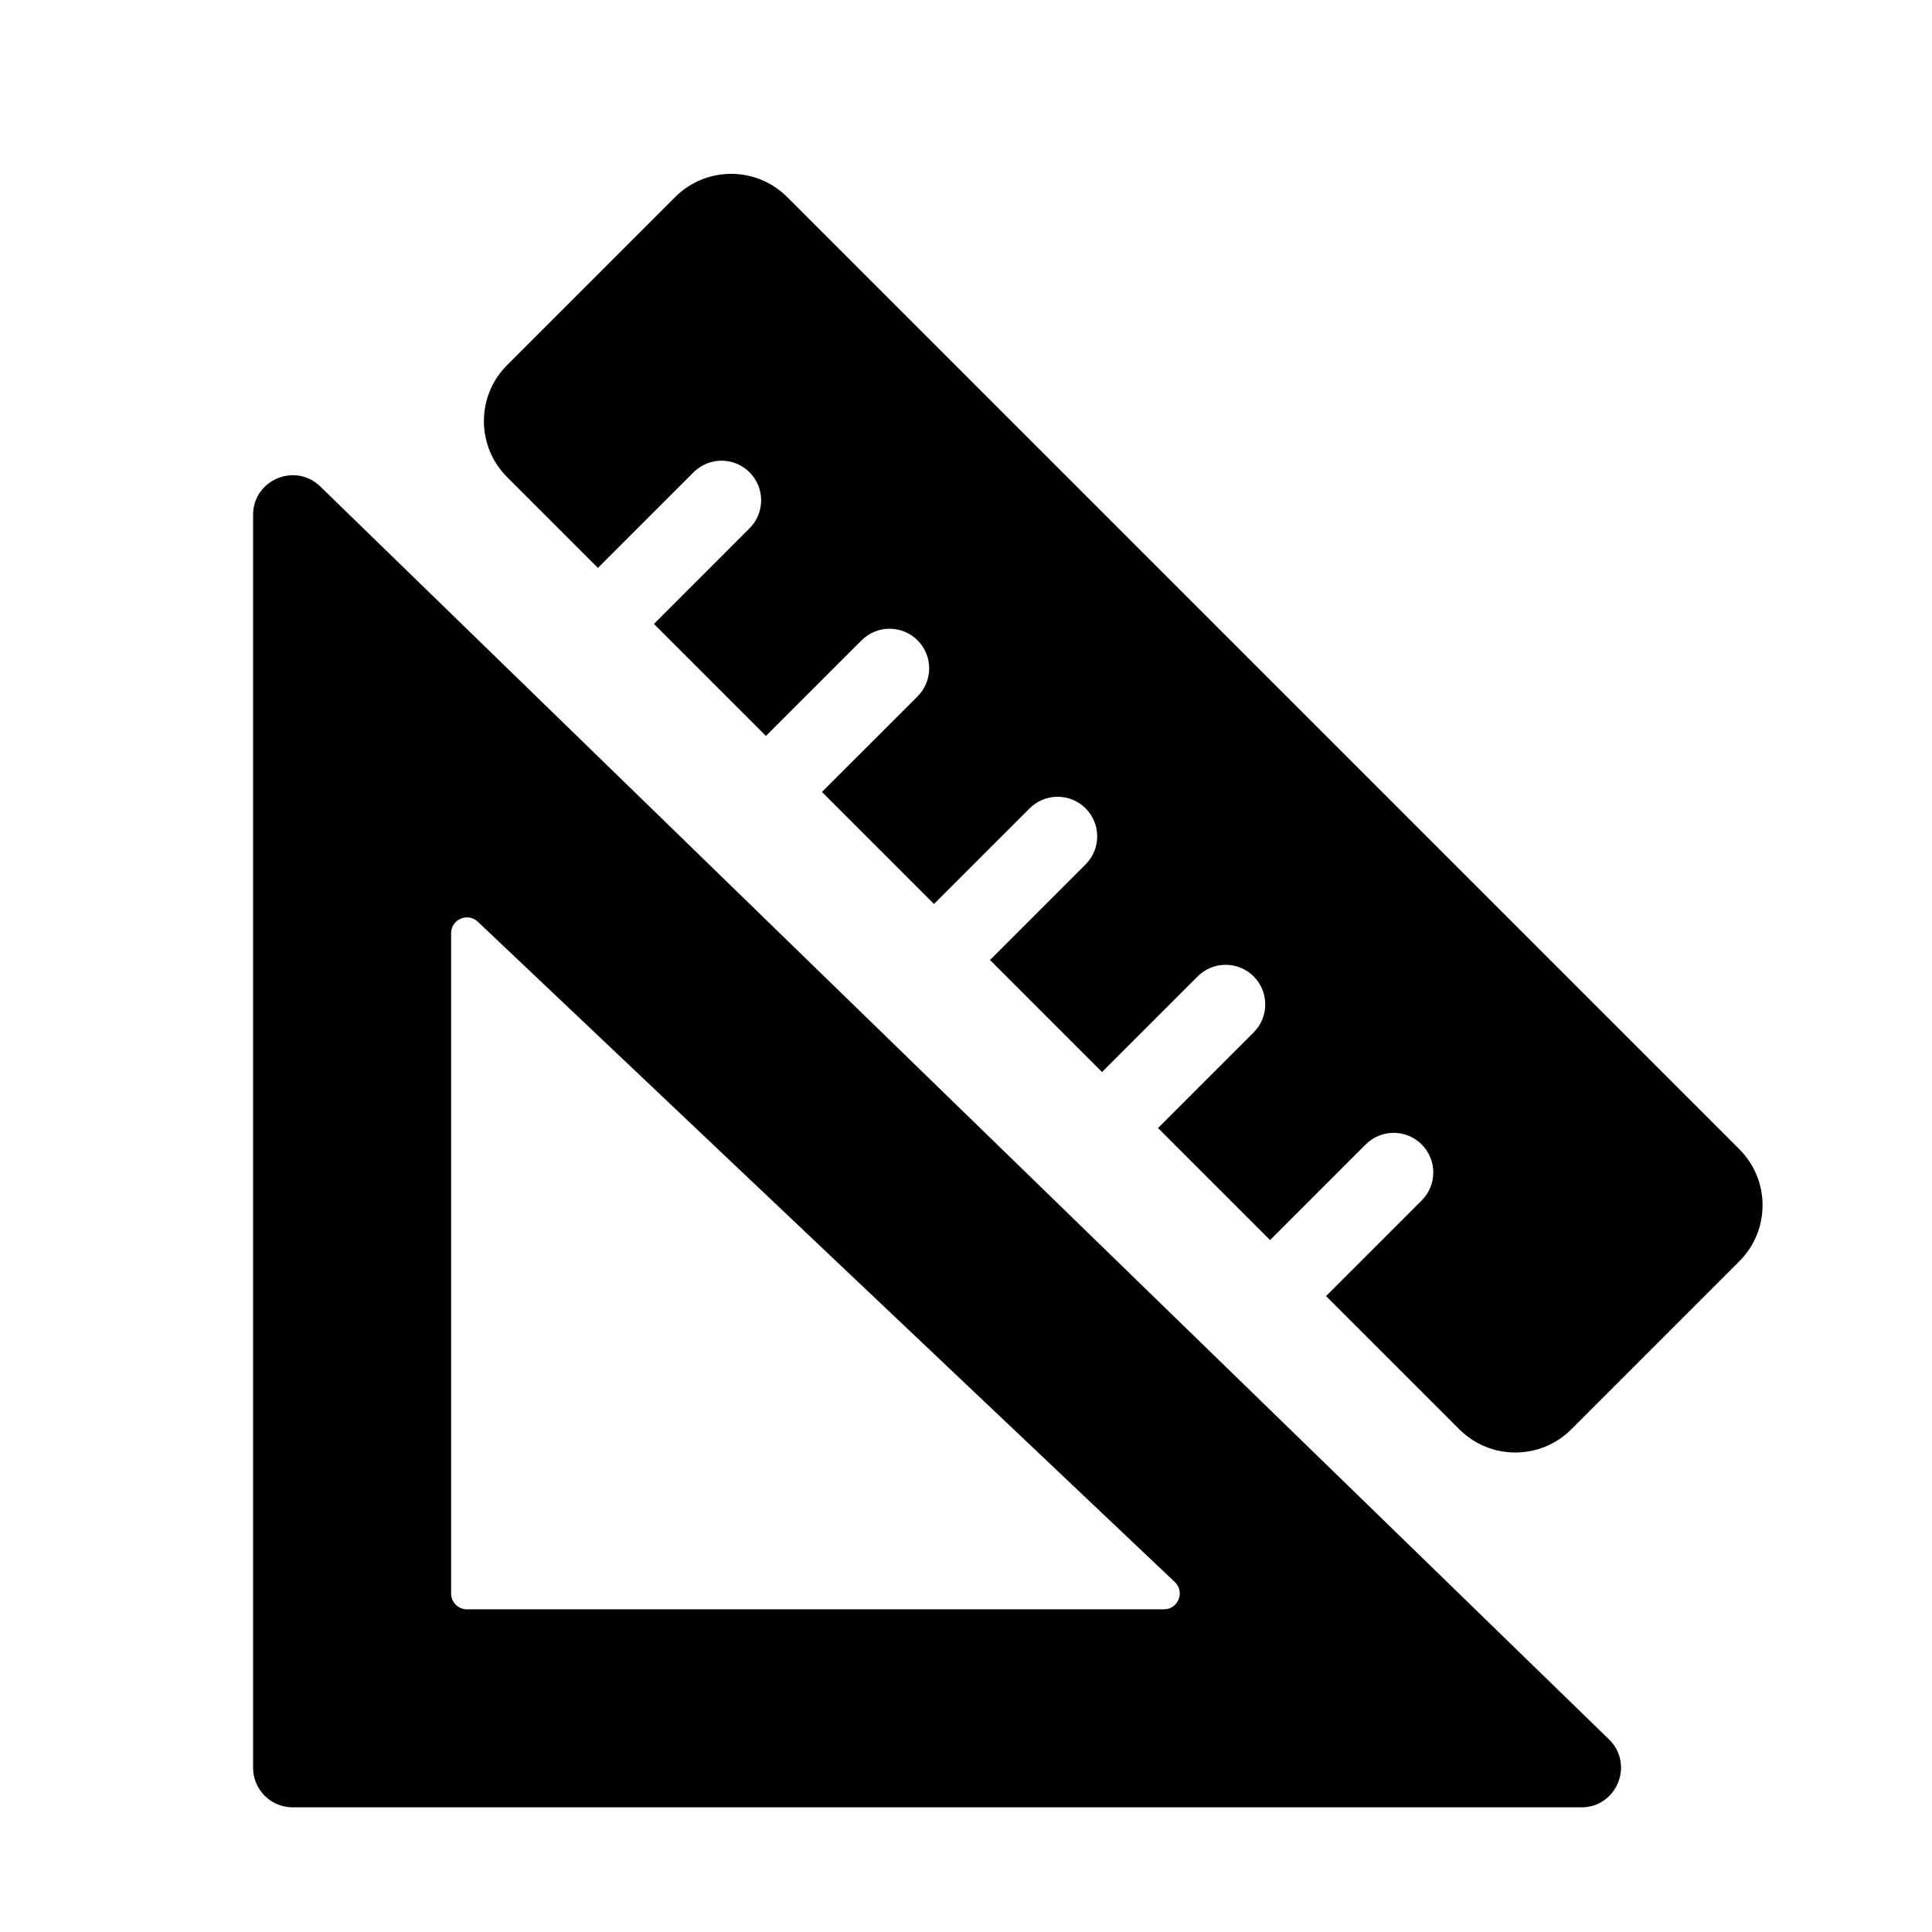
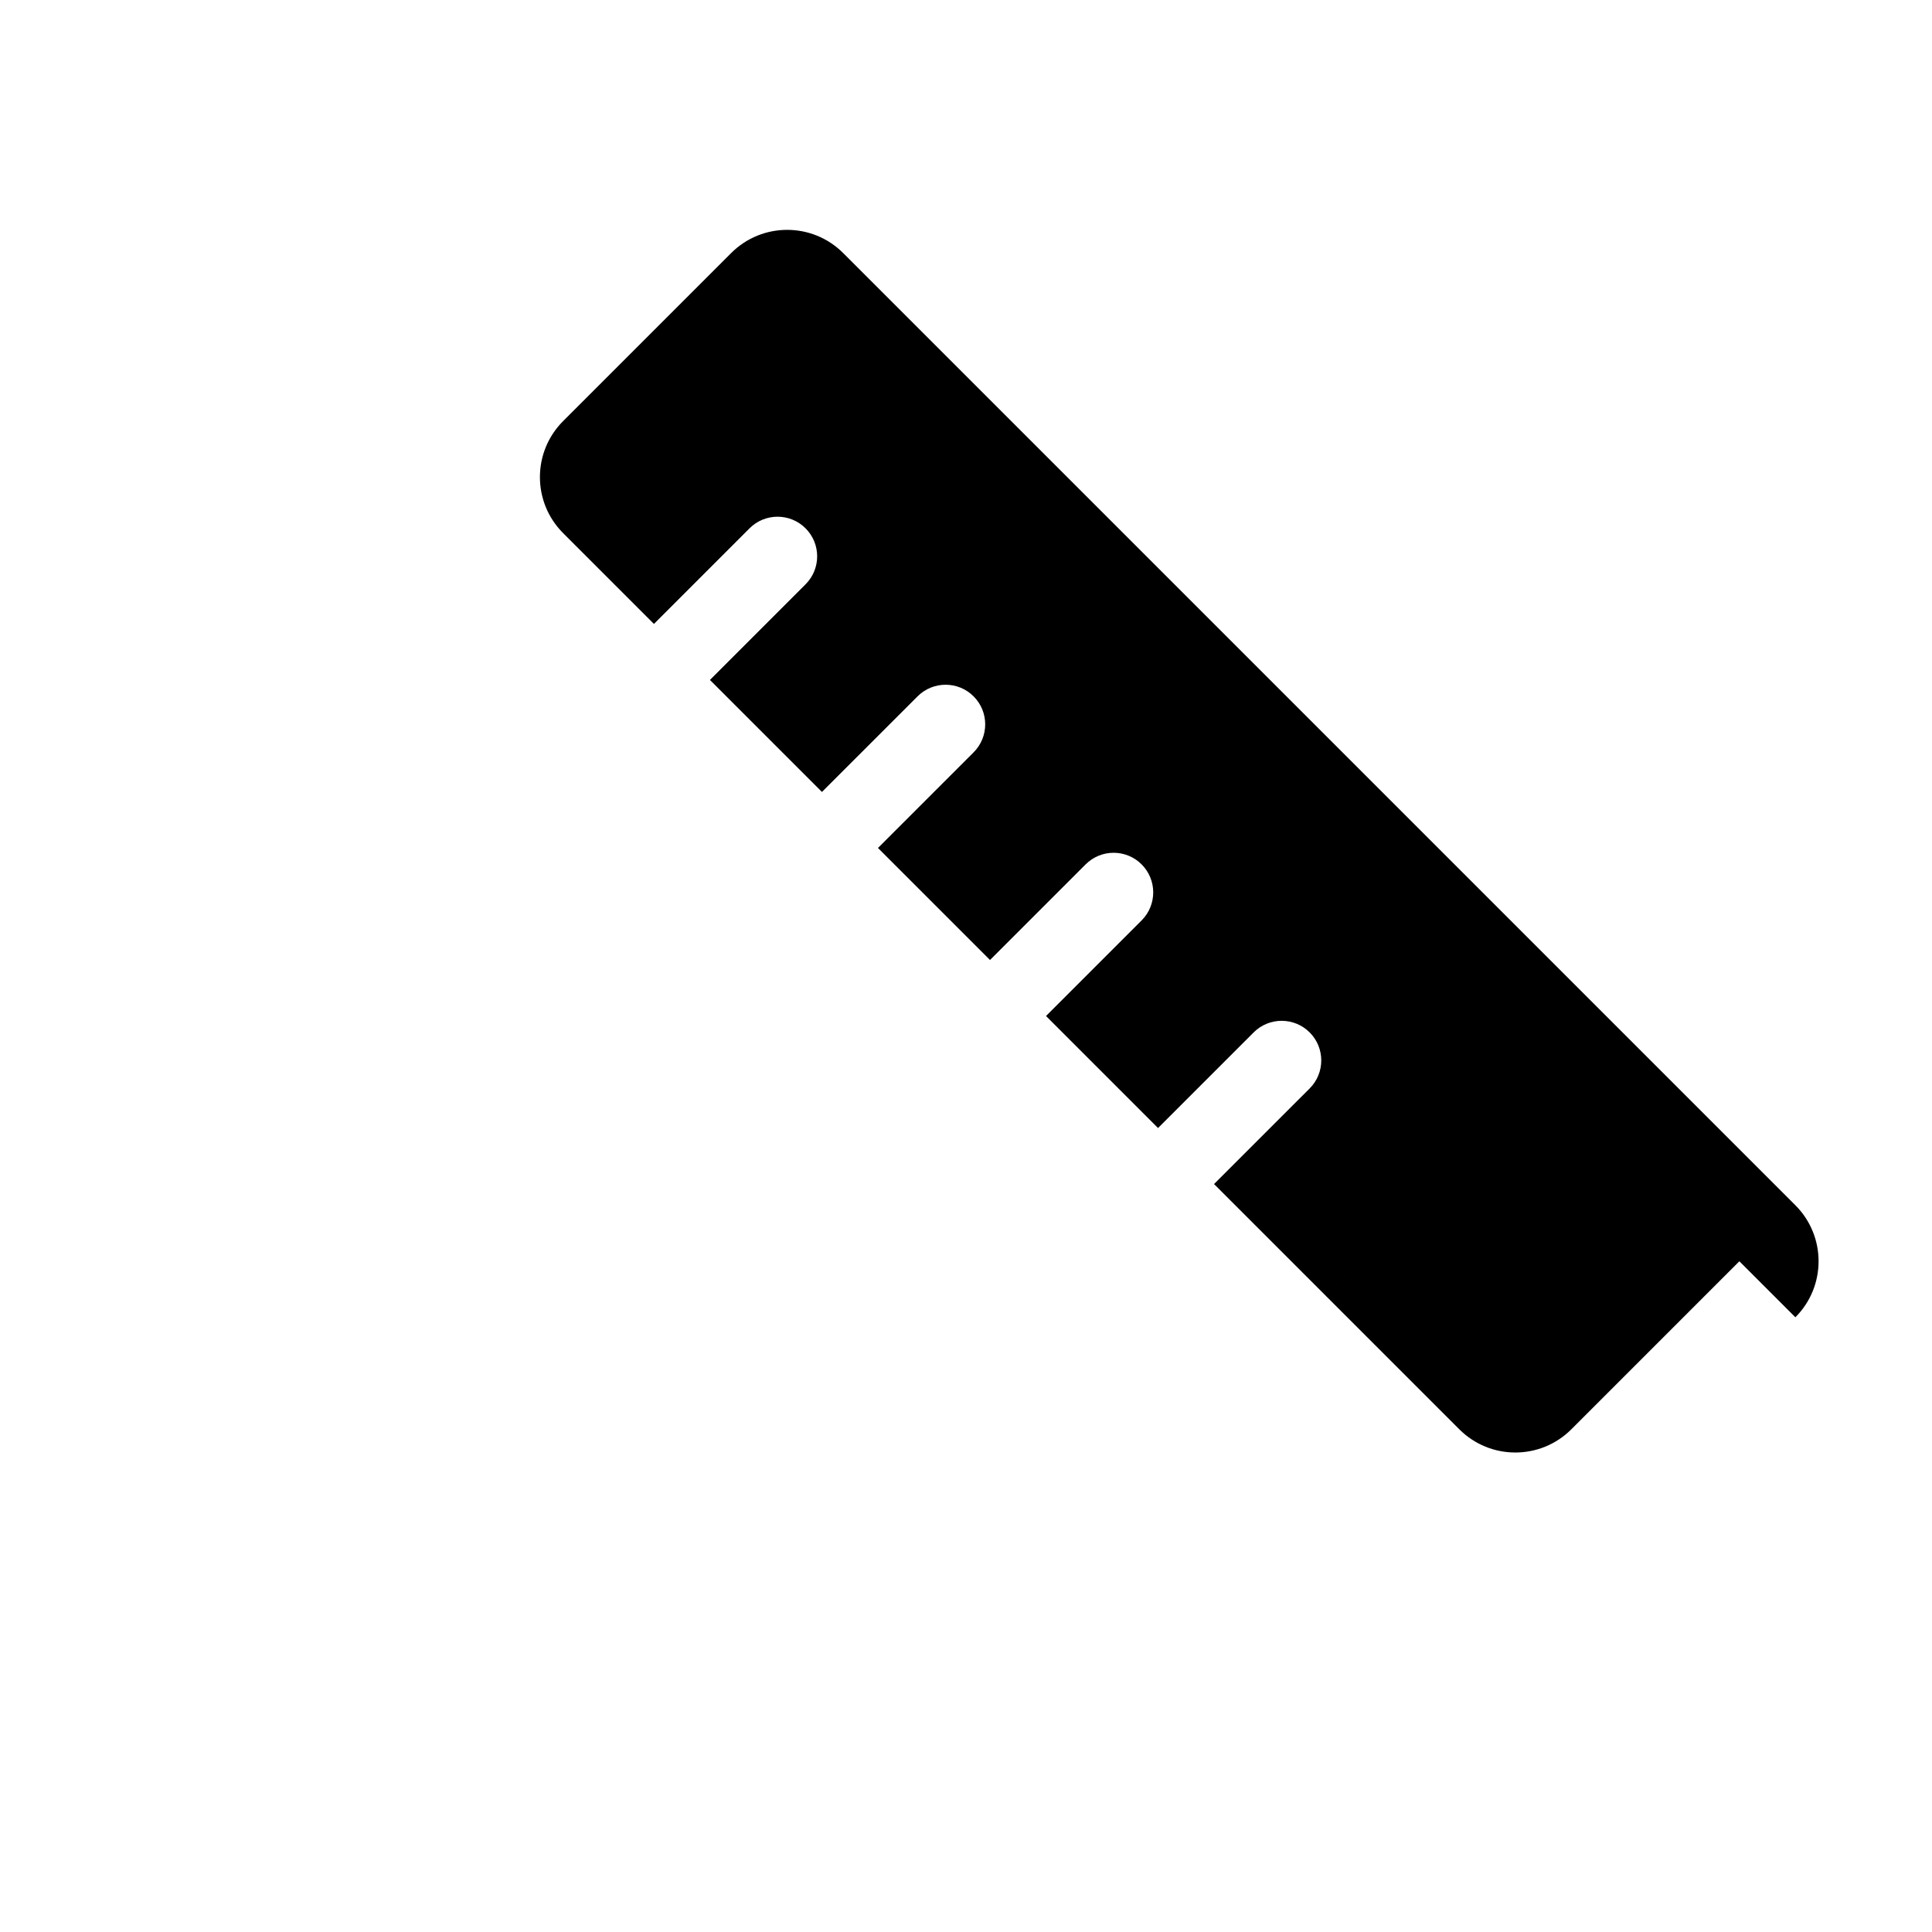
<svg xmlns="http://www.w3.org/2000/svg" fill="#000000" width="800px" height="800px" version="1.1" viewBox="144 144 512 512">
  <g fill-rule="evenodd">
-     <path d="m211.07 280.45v332.02c0 5.797 4.699 10.496 10.496 10.496h341.51c9.422 0 14.07-11.453 7.316-18.02l-341.51-332.02c-6.652-6.469-17.812-1.754-17.812 7.527zm52.48 110.87v174.97c0 2.32 1.879 4.199 4.199 4.199h184.69c3.797 0 5.644-4.633 2.887-7.246l-184.69-174.97c-2.676-2.535-7.086-0.637-7.086 3.047z" />
-     <path d="m604.95 478.25-44.531 44.531c-8.199 8.199-21.488 8.199-29.688 0l-35.309-35.305 25.34-25.34c4.102-4.102 4.102-10.746 0-14.844-4.098-4.102-10.742-4.102-14.844 0l-25.34 25.336-29.688-29.688 25.34-25.336c4.098-4.102 4.098-10.746 0-14.848-4.098-4.098-10.746-4.098-14.844 0l-25.34 25.34-29.684-29.688 25.336-25.336c4.098-4.098 4.098-10.746 0-14.844-4.098-4.102-10.742-4.102-14.844 0l-25.336 25.336-29.691-29.688 25.34-25.336c4.102-4.102 4.102-10.746 0-14.844-4.098-4.102-10.742-4.102-14.844 0l-25.34 25.336-29.684-29.684 25.336-25.34c4.102-4.098 4.102-10.746 0-14.844-4.098-4.098-10.742-4.098-14.84 0l-25.34 25.34-24.066-24.066c-8.199-8.199-8.199-21.488 0-29.688l44.531-44.531c8.195-8.199 21.488-8.199 29.688 0l252.34 252.34c8.199 8.199 8.199 21.492 0 29.688z" />
+     <path d="m604.95 478.25-44.531 44.531c-8.199 8.199-21.488 8.199-29.688 0l-35.309-35.305 25.34-25.34l-25.34 25.336-29.688-29.688 25.34-25.336c4.098-4.102 4.098-10.746 0-14.848-4.098-4.098-10.746-4.098-14.844 0l-25.34 25.34-29.684-29.688 25.336-25.336c4.098-4.098 4.098-10.746 0-14.844-4.098-4.102-10.742-4.102-14.844 0l-25.336 25.336-29.691-29.688 25.34-25.336c4.102-4.102 4.102-10.746 0-14.844-4.098-4.102-10.742-4.102-14.844 0l-25.34 25.336-29.684-29.684 25.336-25.34c4.102-4.098 4.102-10.746 0-14.844-4.098-4.098-10.742-4.098-14.84 0l-25.34 25.34-24.066-24.066c-8.199-8.199-8.199-21.488 0-29.688l44.531-44.531c8.195-8.199 21.488-8.199 29.688 0l252.34 252.34c8.199 8.199 8.199 21.492 0 29.688z" />
  </g>
</svg>